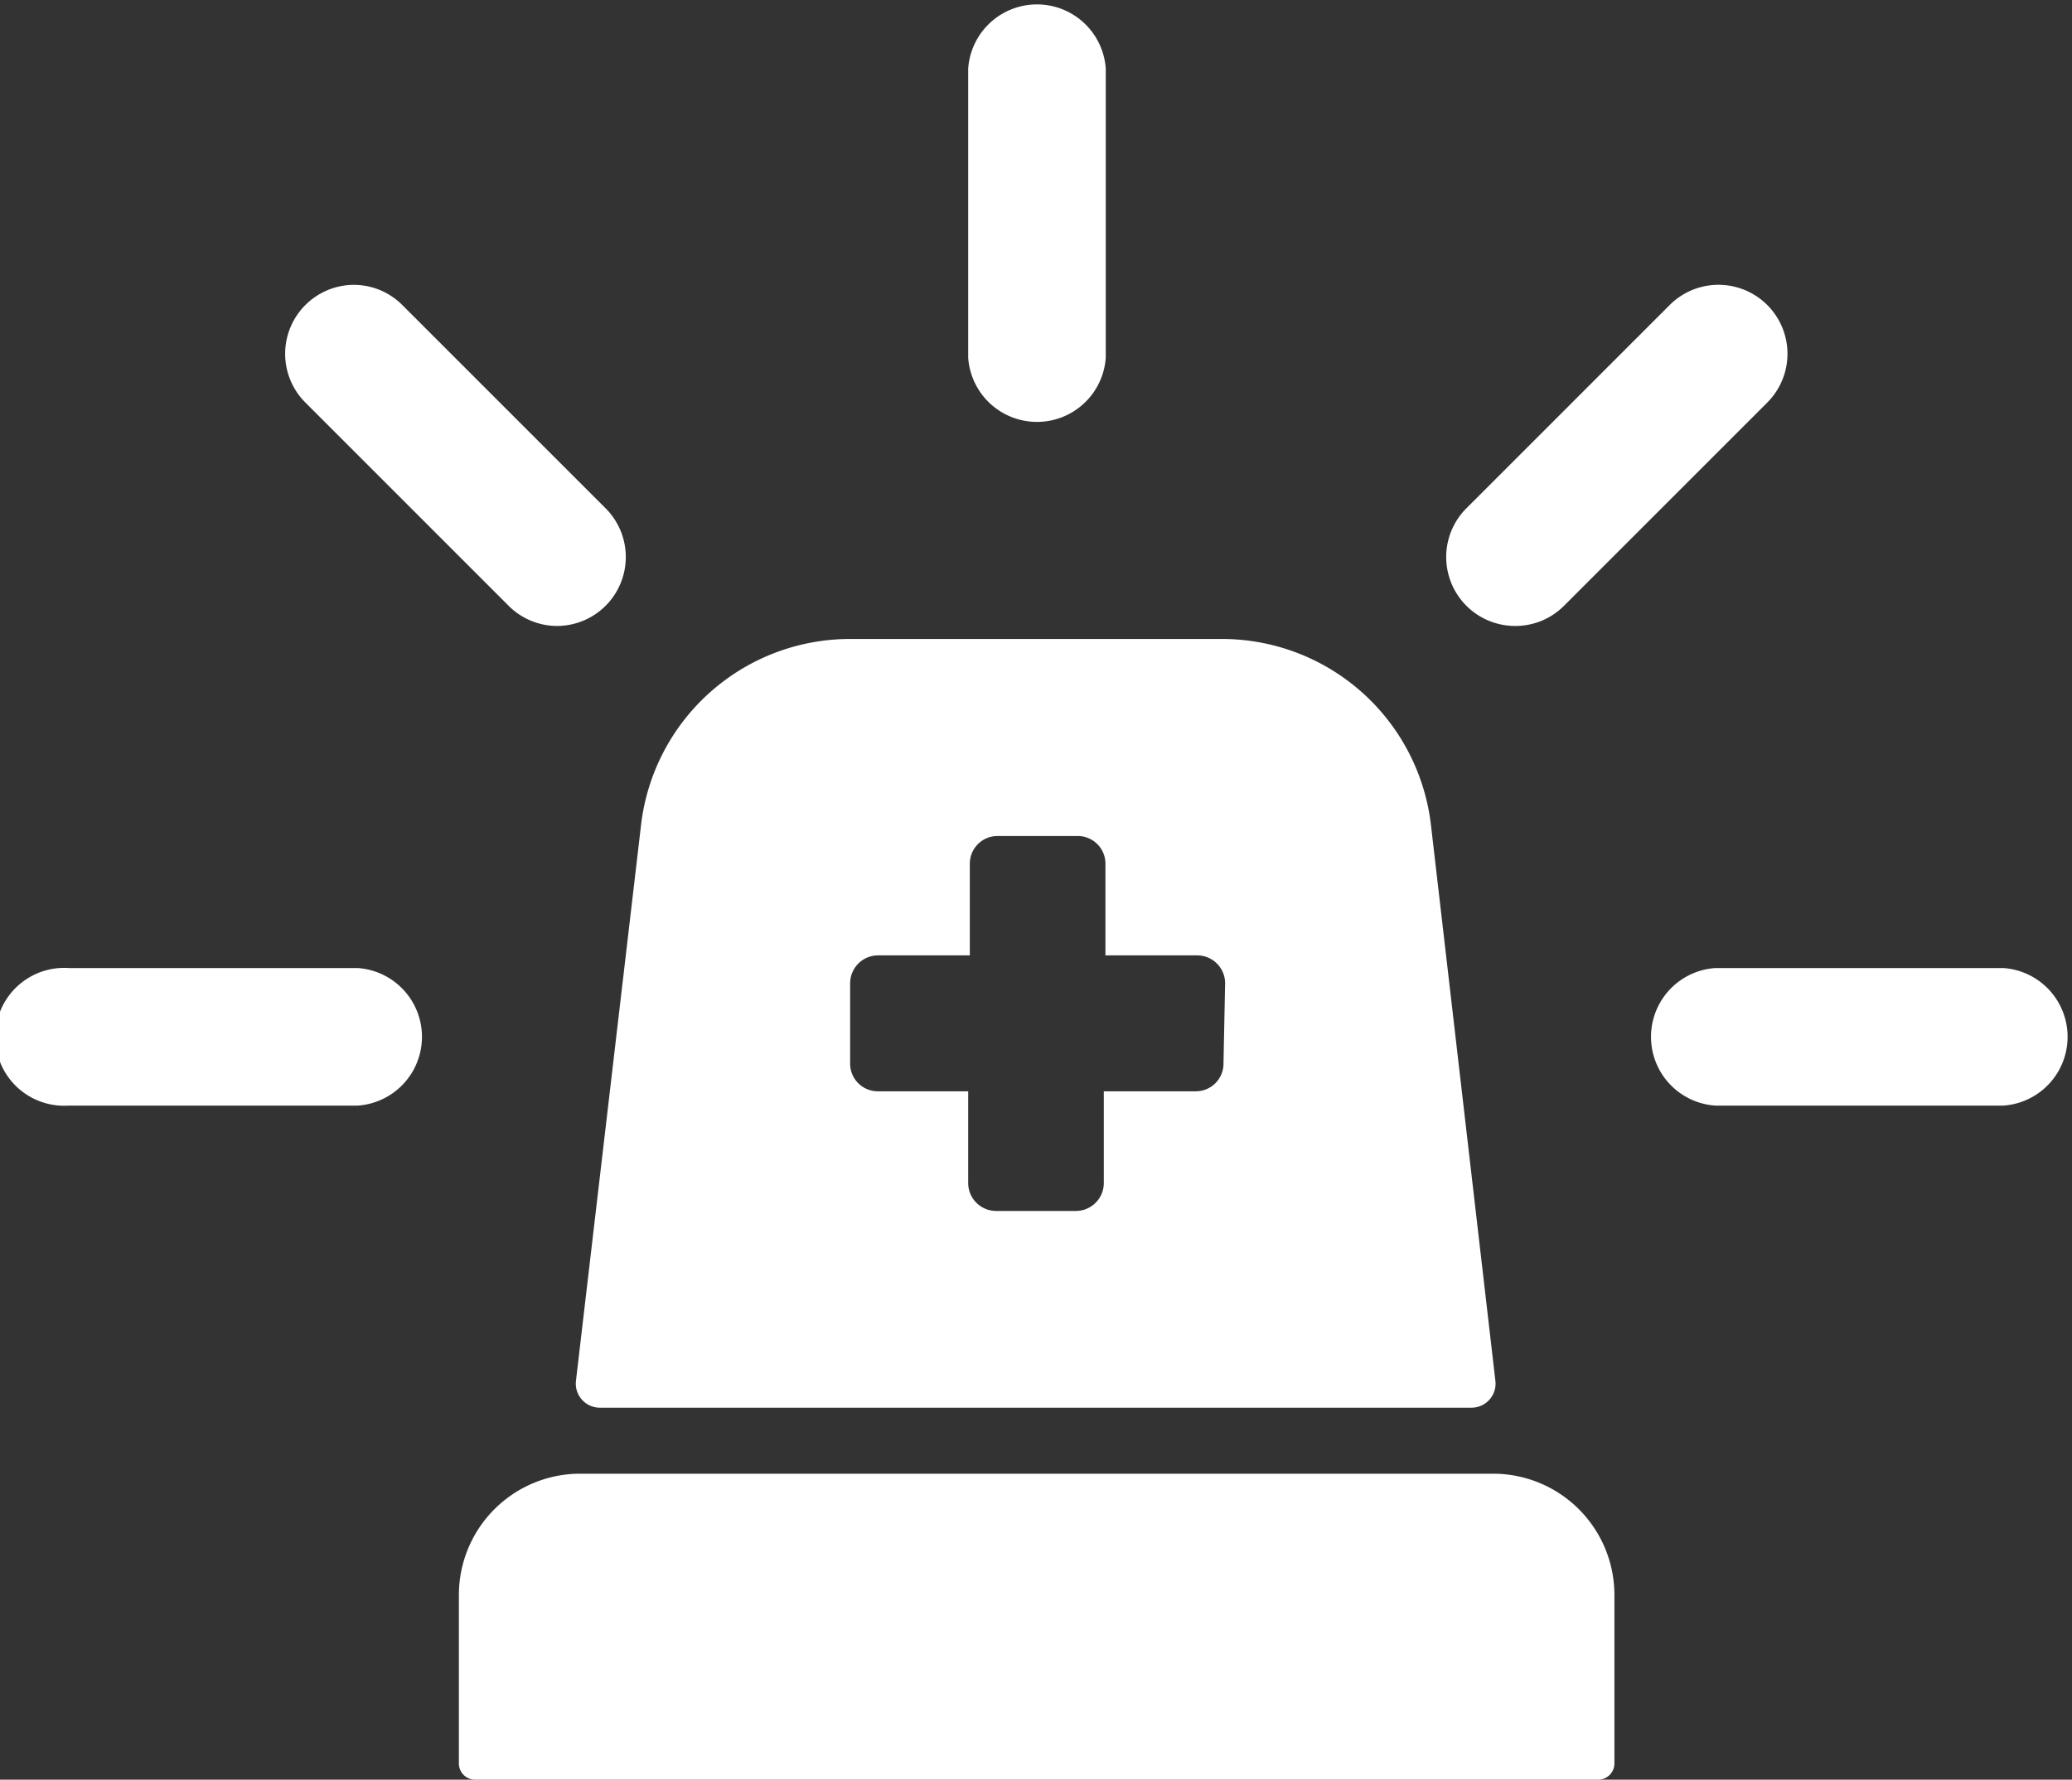
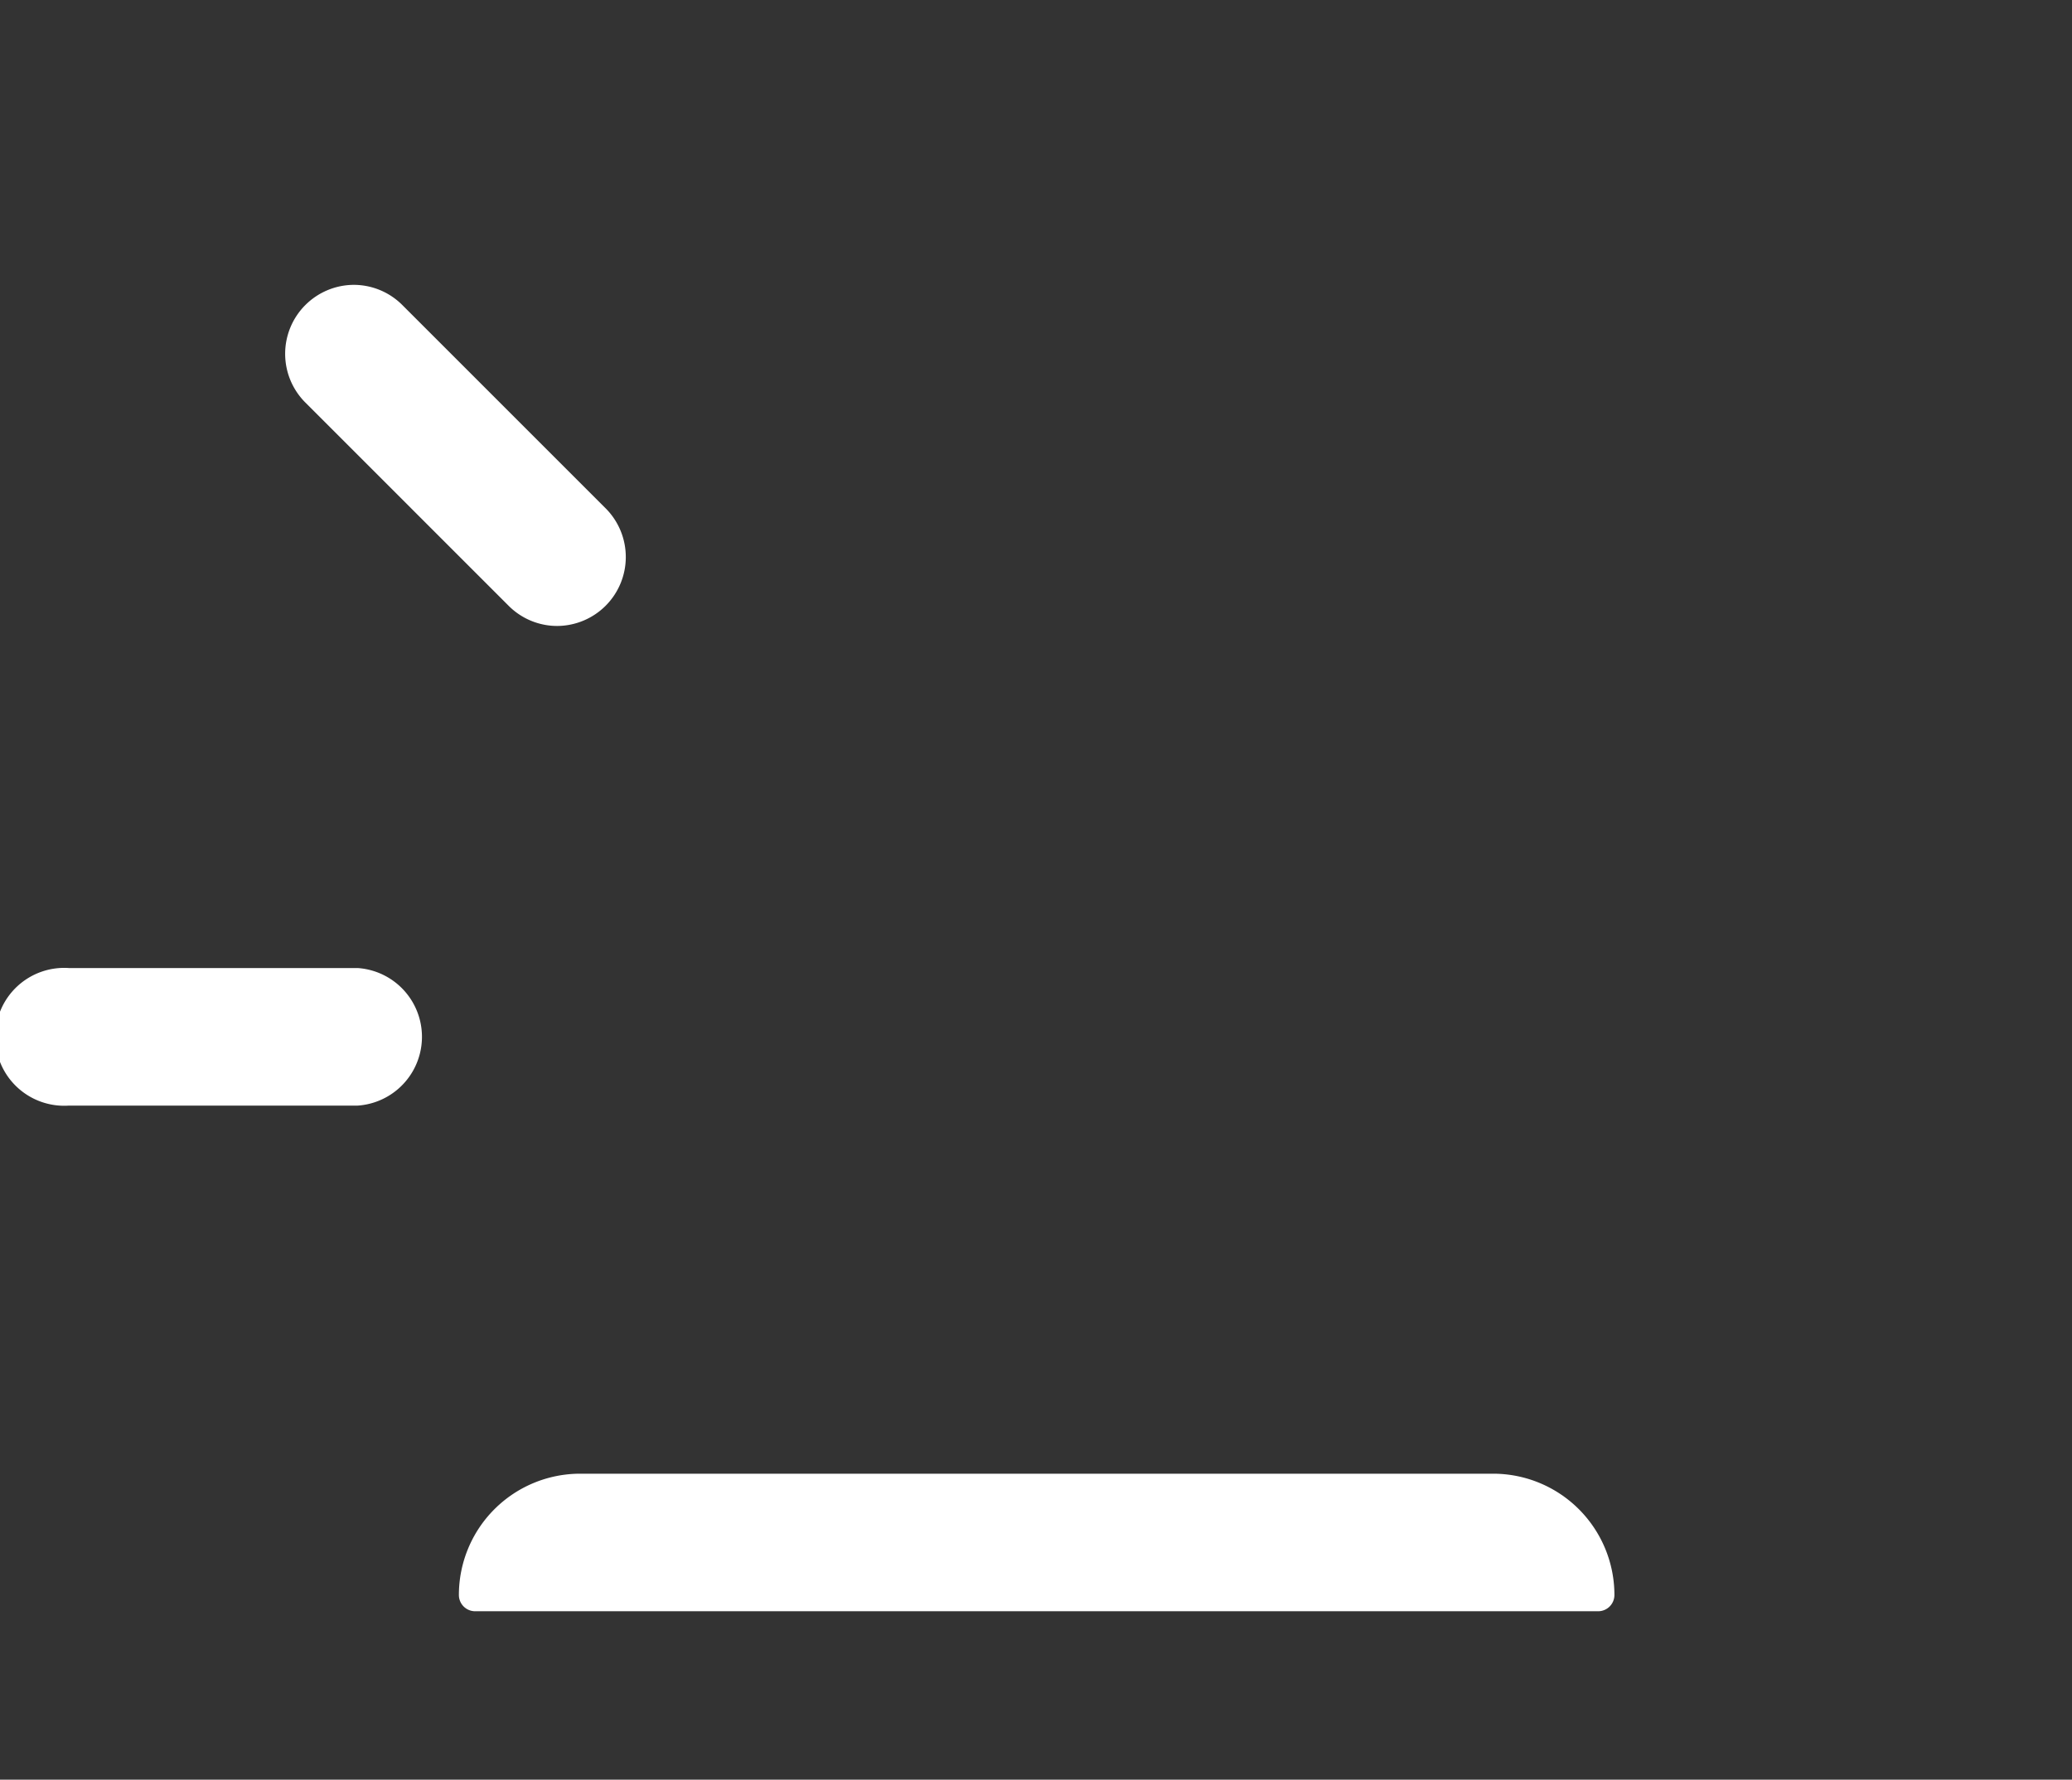
<svg xmlns="http://www.w3.org/2000/svg" id="Capa_1" data-name="Capa 1" viewBox="0 0 63.71 54.73">
  <rect x="0" y="0" width="63.71" height="54.73" fill="#333333" stroke="none" />
  <defs>
    <style>.cls-1{fill:#fff;}</style>
  </defs>
  <title>1Mesa de trabajo 6</title>
-   <path class="cls-1" d="M46.58,19.25a2.12,2.12,0,0,1-1.5-3.61l6.26-6.26a2.11,2.11,0,0,1,3,3l-6.26,6.26A2.11,2.11,0,0,1,46.58,19.25Z" />
-   <path class="cls-1" d="M52.74,34H61.6a2.12,2.12,0,0,0,0-4.23H52.74a2.12,2.12,0,0,0,0,4.23Z" />
-   <path class="cls-1" d="M34,11V2.11a2.12,2.12,0,0,0-4.23,0V11A2.12,2.12,0,0,0,34,11Z" />
  <path class="cls-1" d="M10.87,8.76a2.12,2.12,0,0,0-1.49,3.61l6.26,6.26a2.11,2.11,0,0,0,1.49.62,2.12,2.12,0,0,0,1.5-3.61L12.37,9.38A2.11,2.11,0,0,0,10.87,8.76Z" />
  <path class="cls-1" d="M11,34a2.12,2.12,0,0,0,0-4.23H2.12a2.12,2.12,0,1,0,0,4.23Z" />
-   <path class="cls-1" d="M17.84,45.32H45.91a3.73,3.73,0,0,1,3.73,3.73v5.18a.5.5,0,0,1-.5.5H14.61a.5.5,0,0,1-.5-.5V49.05A3.73,3.73,0,0,1,17.84,45.32Z" />
-   <path class="cls-1" d="M44,25.38a6.47,6.47,0,0,0-6.42-5.73H26.13a6.47,6.47,0,0,0-6.42,5.73l-2,17.08a.74.74,0,0,0,.74.83H45.24a.74.74,0,0,0,.74-.83ZM37.62,32.7a.85.85,0,0,1-.86.86H33.94v2.82a.86.86,0,0,1-.85.86H30.62a.86.86,0,0,1-.85-.86V33.56H27a.85.85,0,0,1-.86-.86V30.24a.86.86,0,0,1,.86-.86h2.82V26.56a.85.85,0,0,1,.85-.85h2.47a.85.85,0,0,1,.85.85v2.82h2.82a.86.86,0,0,1,.86.86Z" />
+   <path class="cls-1" d="M17.84,45.32H45.91a3.73,3.73,0,0,1,3.73,3.73a.5.5,0,0,1-.5.5H14.61a.5.5,0,0,1-.5-.5V49.05A3.73,3.73,0,0,1,17.84,45.32Z" />
</svg>